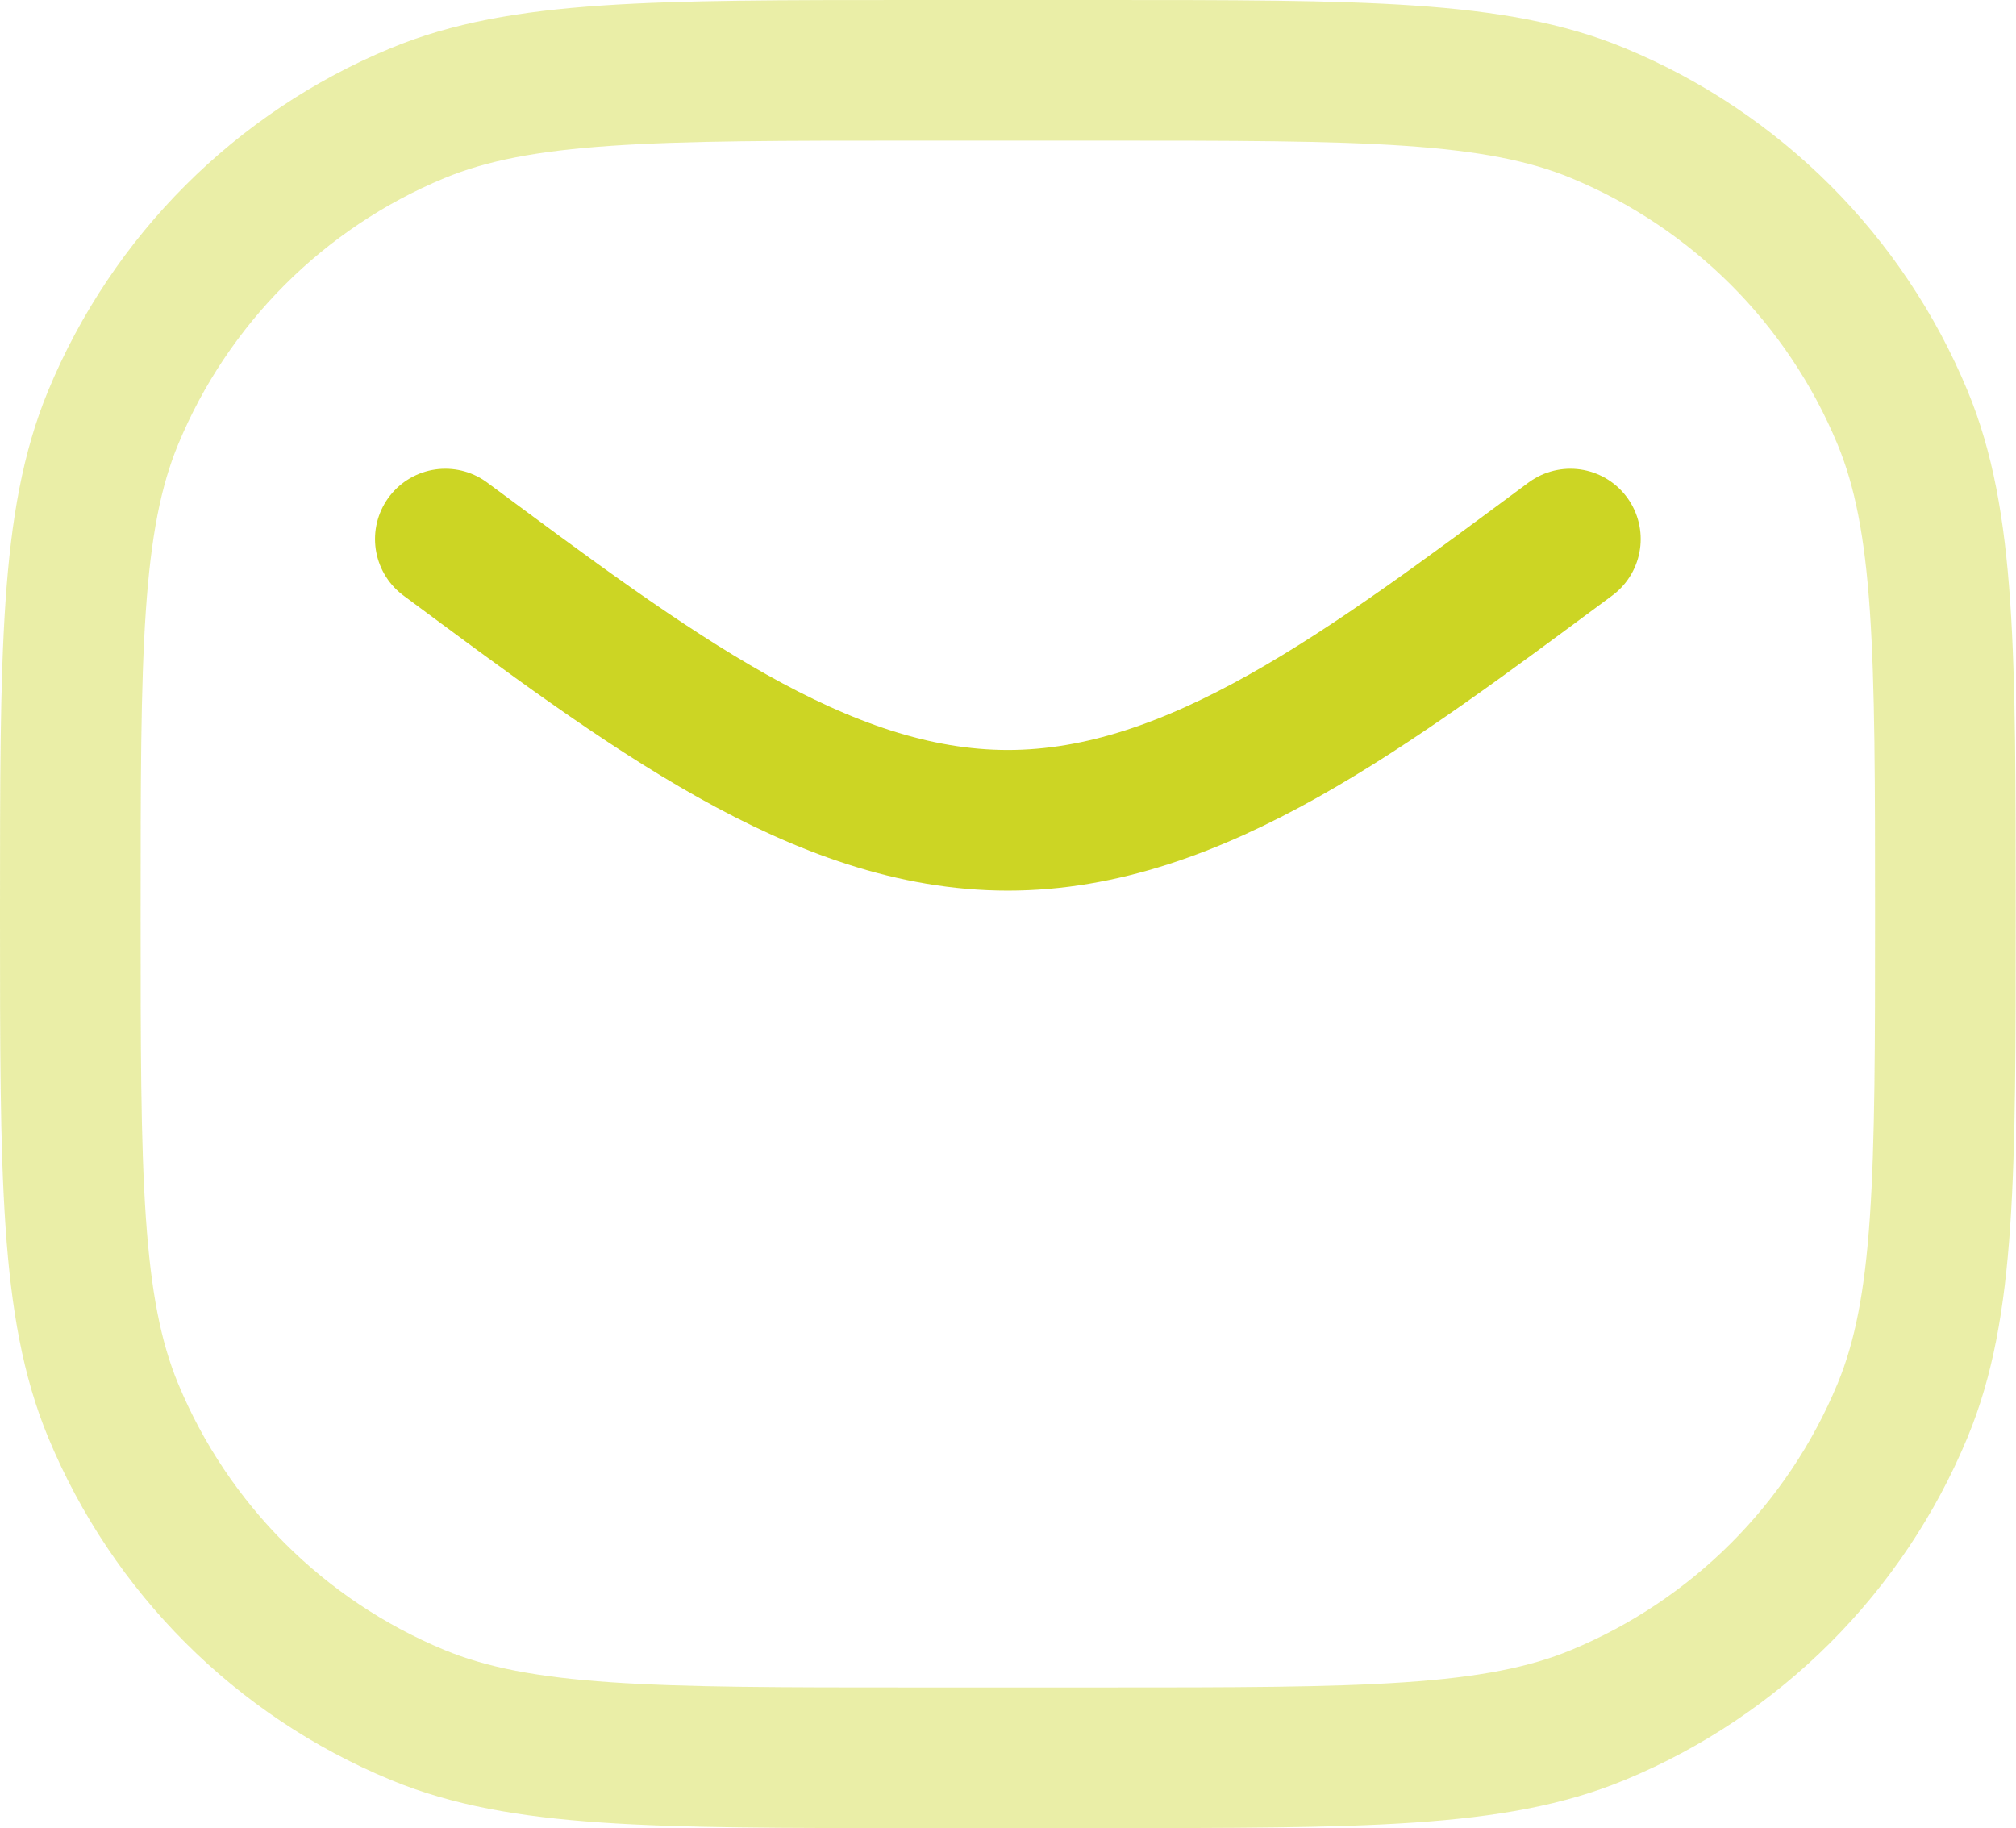
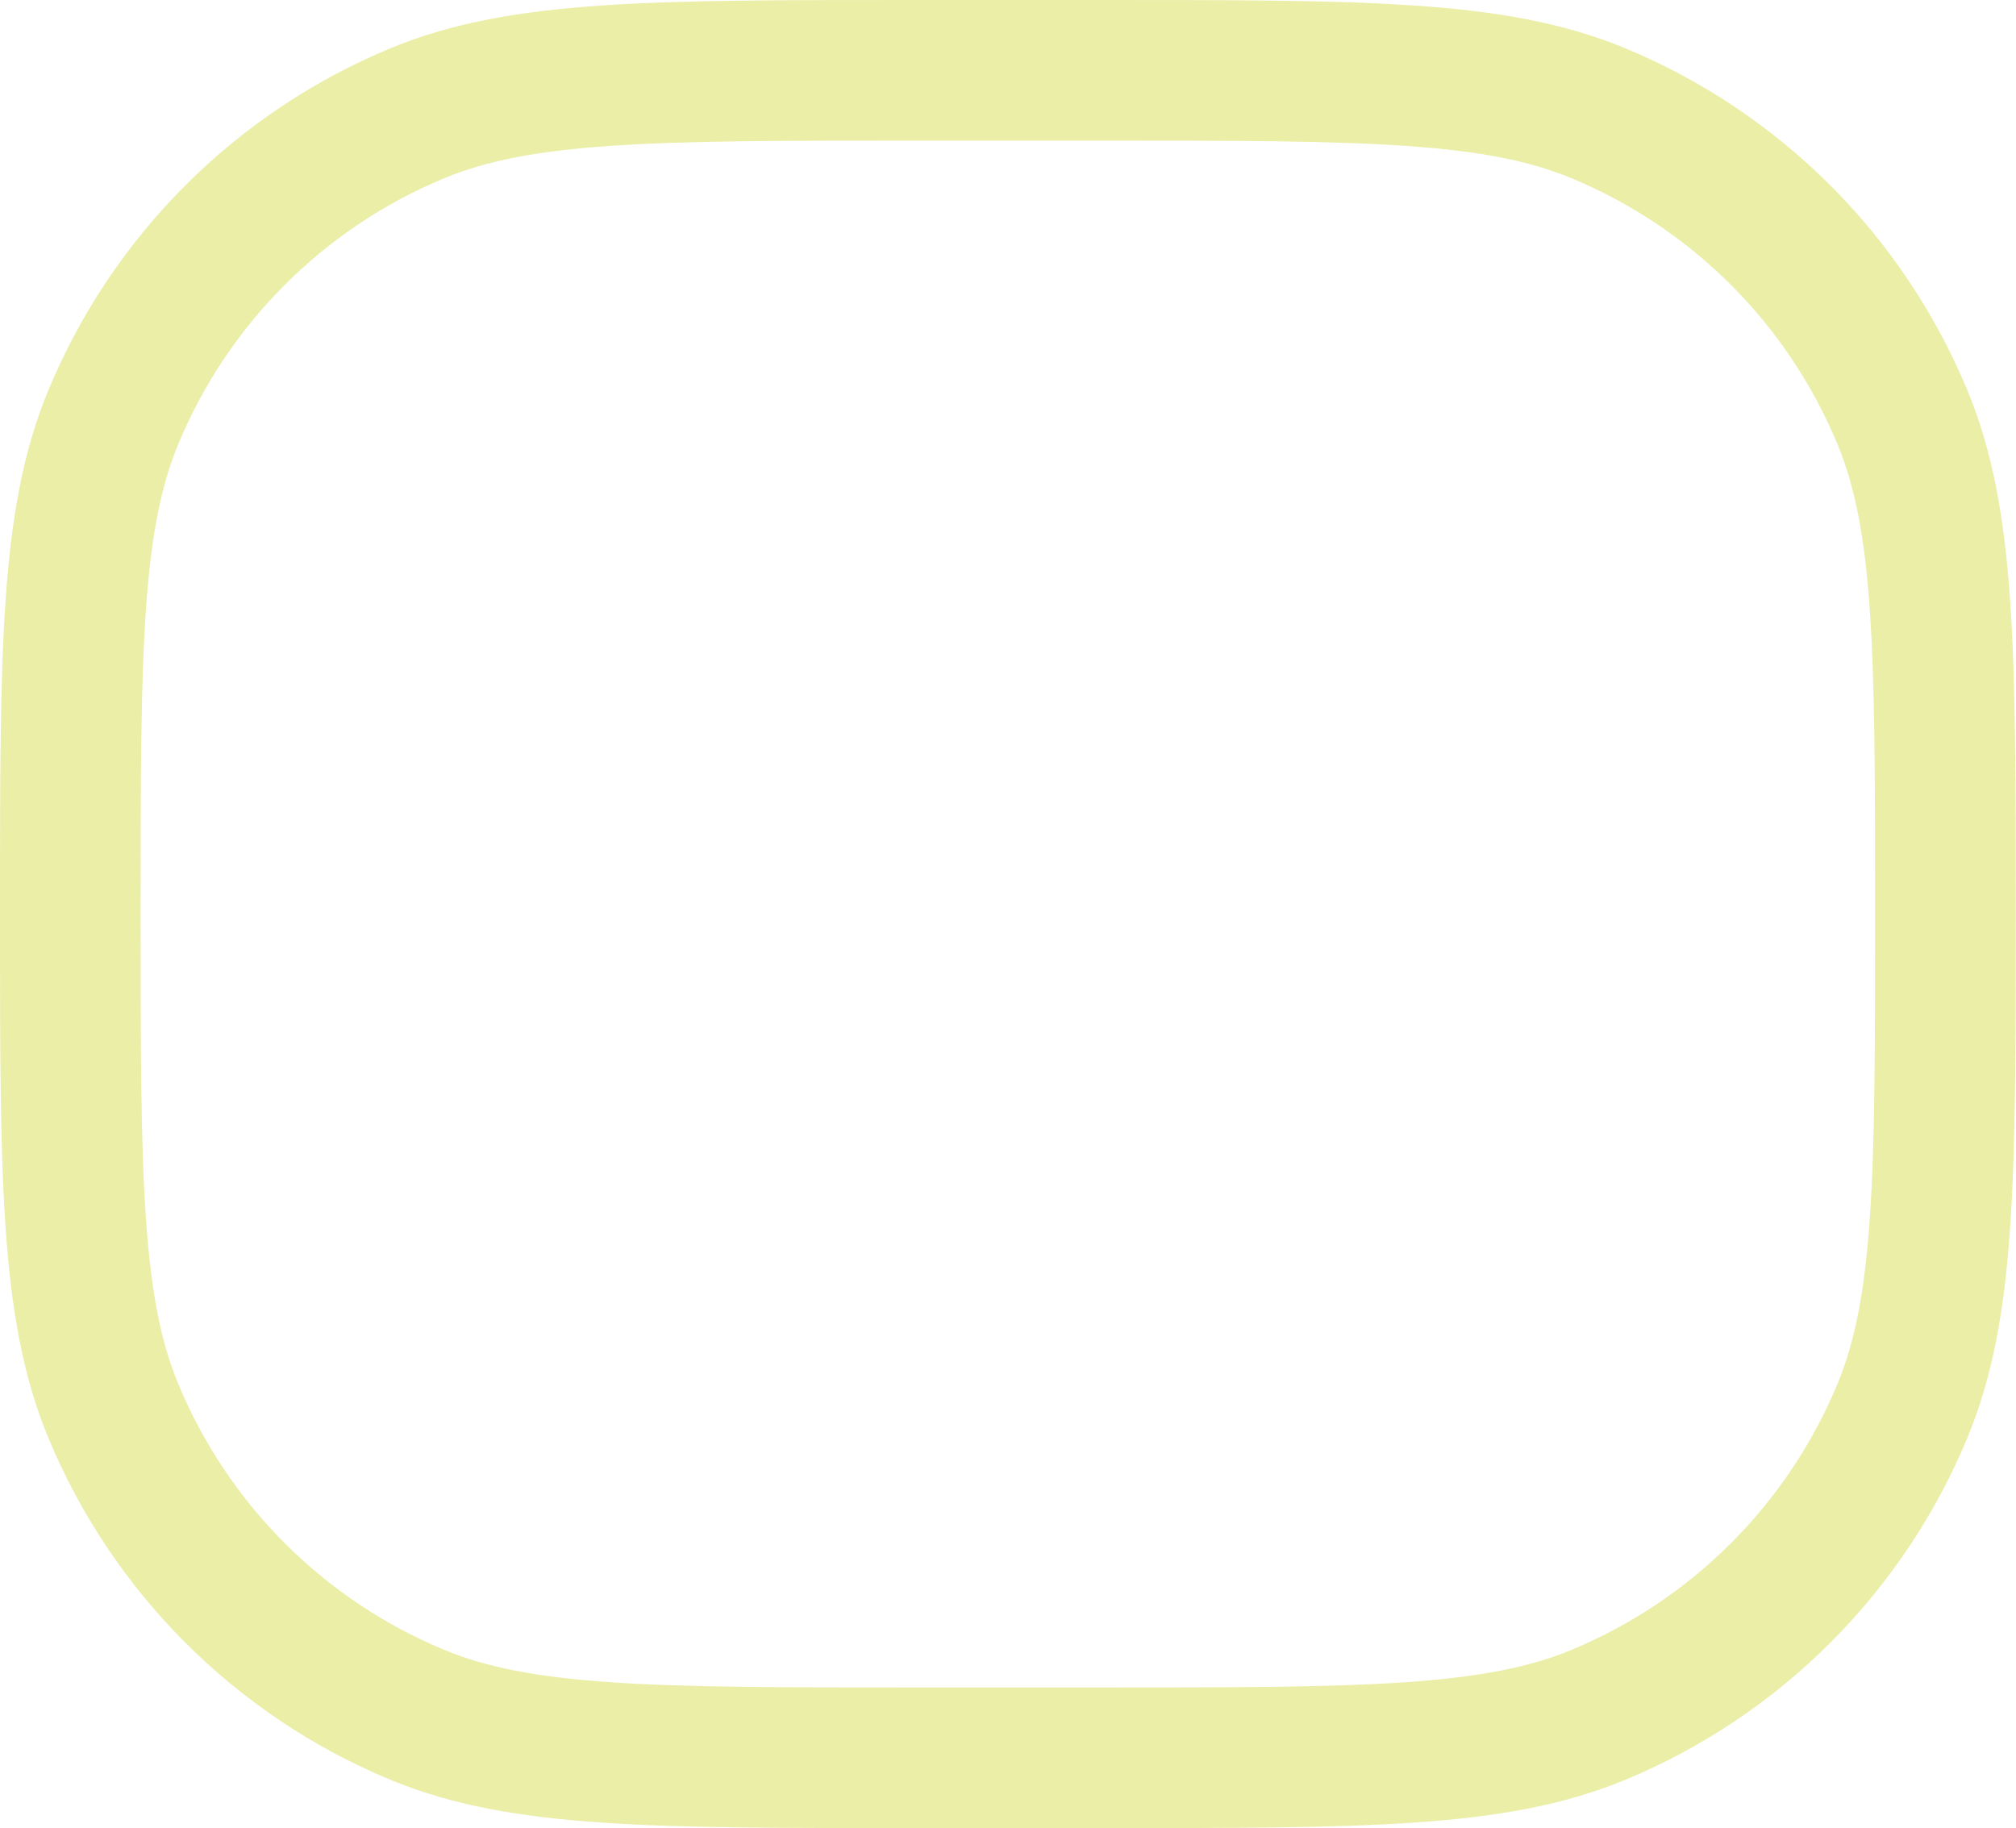
<svg xmlns="http://www.w3.org/2000/svg" xmlns:ns1="http://www.inkscape.org/namespaces/inkscape" xmlns:ns2="http://sodipodi.sourceforge.net/DTD/sodipodi-0.dtd" width="47.995mm" height="43.53mm" viewBox="0 0 47.995 43.53" version="1.1" id="svg10944" ns1:version="1.2.2 (732a01da63, 2022-12-09)" xml:space="preserve">
  <ns2:namedview id="namedview10946" pagecolor="#505050" bordercolor="#eeeeee" borderopacity="1" ns1:showpageshadow="0" ns1:pageopacity="0" ns1:pagecheckerboard="0" ns1:deskcolor="#505050" ns1:document-units="mm" showgrid="false" ns1:zoom="0.73851712" ns1:cx="-148.94712" ns1:cy="-31.143489" ns1:window-width="1920" ns1:window-height="1009" ns1:window-x="-8" ns1:window-y="-8" ns1:window-maximized="1" ns1:current-layer="layer1" />
  <defs id="defs10941" />
  <g ns1:label="Layer 1" ns1:groupmode="layer" id="layer1" transform="translate(-78.934,-148.161)">
    <g style="fill:none;fill-opacity:1;stroke:#ccd524;stroke-opacity:1" id="g11415" transform="matrix(2.232,0,0,2.232,76.144,143.139)">
      <path opacity="0.4" d="M 2,12 C 2,9.204 2,7.807 2.457,6.704 3.066,5.234 4.234,4.066 5.704,3.457 6.807,3 8.204,3 11,3 h 2 c 2.796,0 4.194,0 5.296,0.457 1.47,0.609 2.638,1.777 3.247,3.247 C 22,7.807 22,9.204 22,12 c 0,2.796 0,4.194 -0.457,5.296 -0.609,1.47 -1.777,2.638 -3.247,3.247 C 17.194,21 15.796,21 13,21 H 11 C 8.204,21 6.807,21 5.704,20.543 4.234,19.934 3.066,18.766 2.457,17.296 2,16.194 2,14.796 2,12 Z" stroke="#020203" stroke-width="1.5" id="path11403" style="fill:none;fill-opacity:1;stroke:#ccd524;stroke-opacity:1" />
-       <path d="m 6,8 c 2.155,1.597 4,3 6,3 2,0 3.845,-1.403 6,-3" stroke="#020203" stroke-width="1.5" stroke-linecap="round" stroke-linejoin="round" id="path11405" style="fill:none;fill-opacity:1;stroke:#ccd524;stroke-opacity:1" />
    </g>
  </g>
</svg>